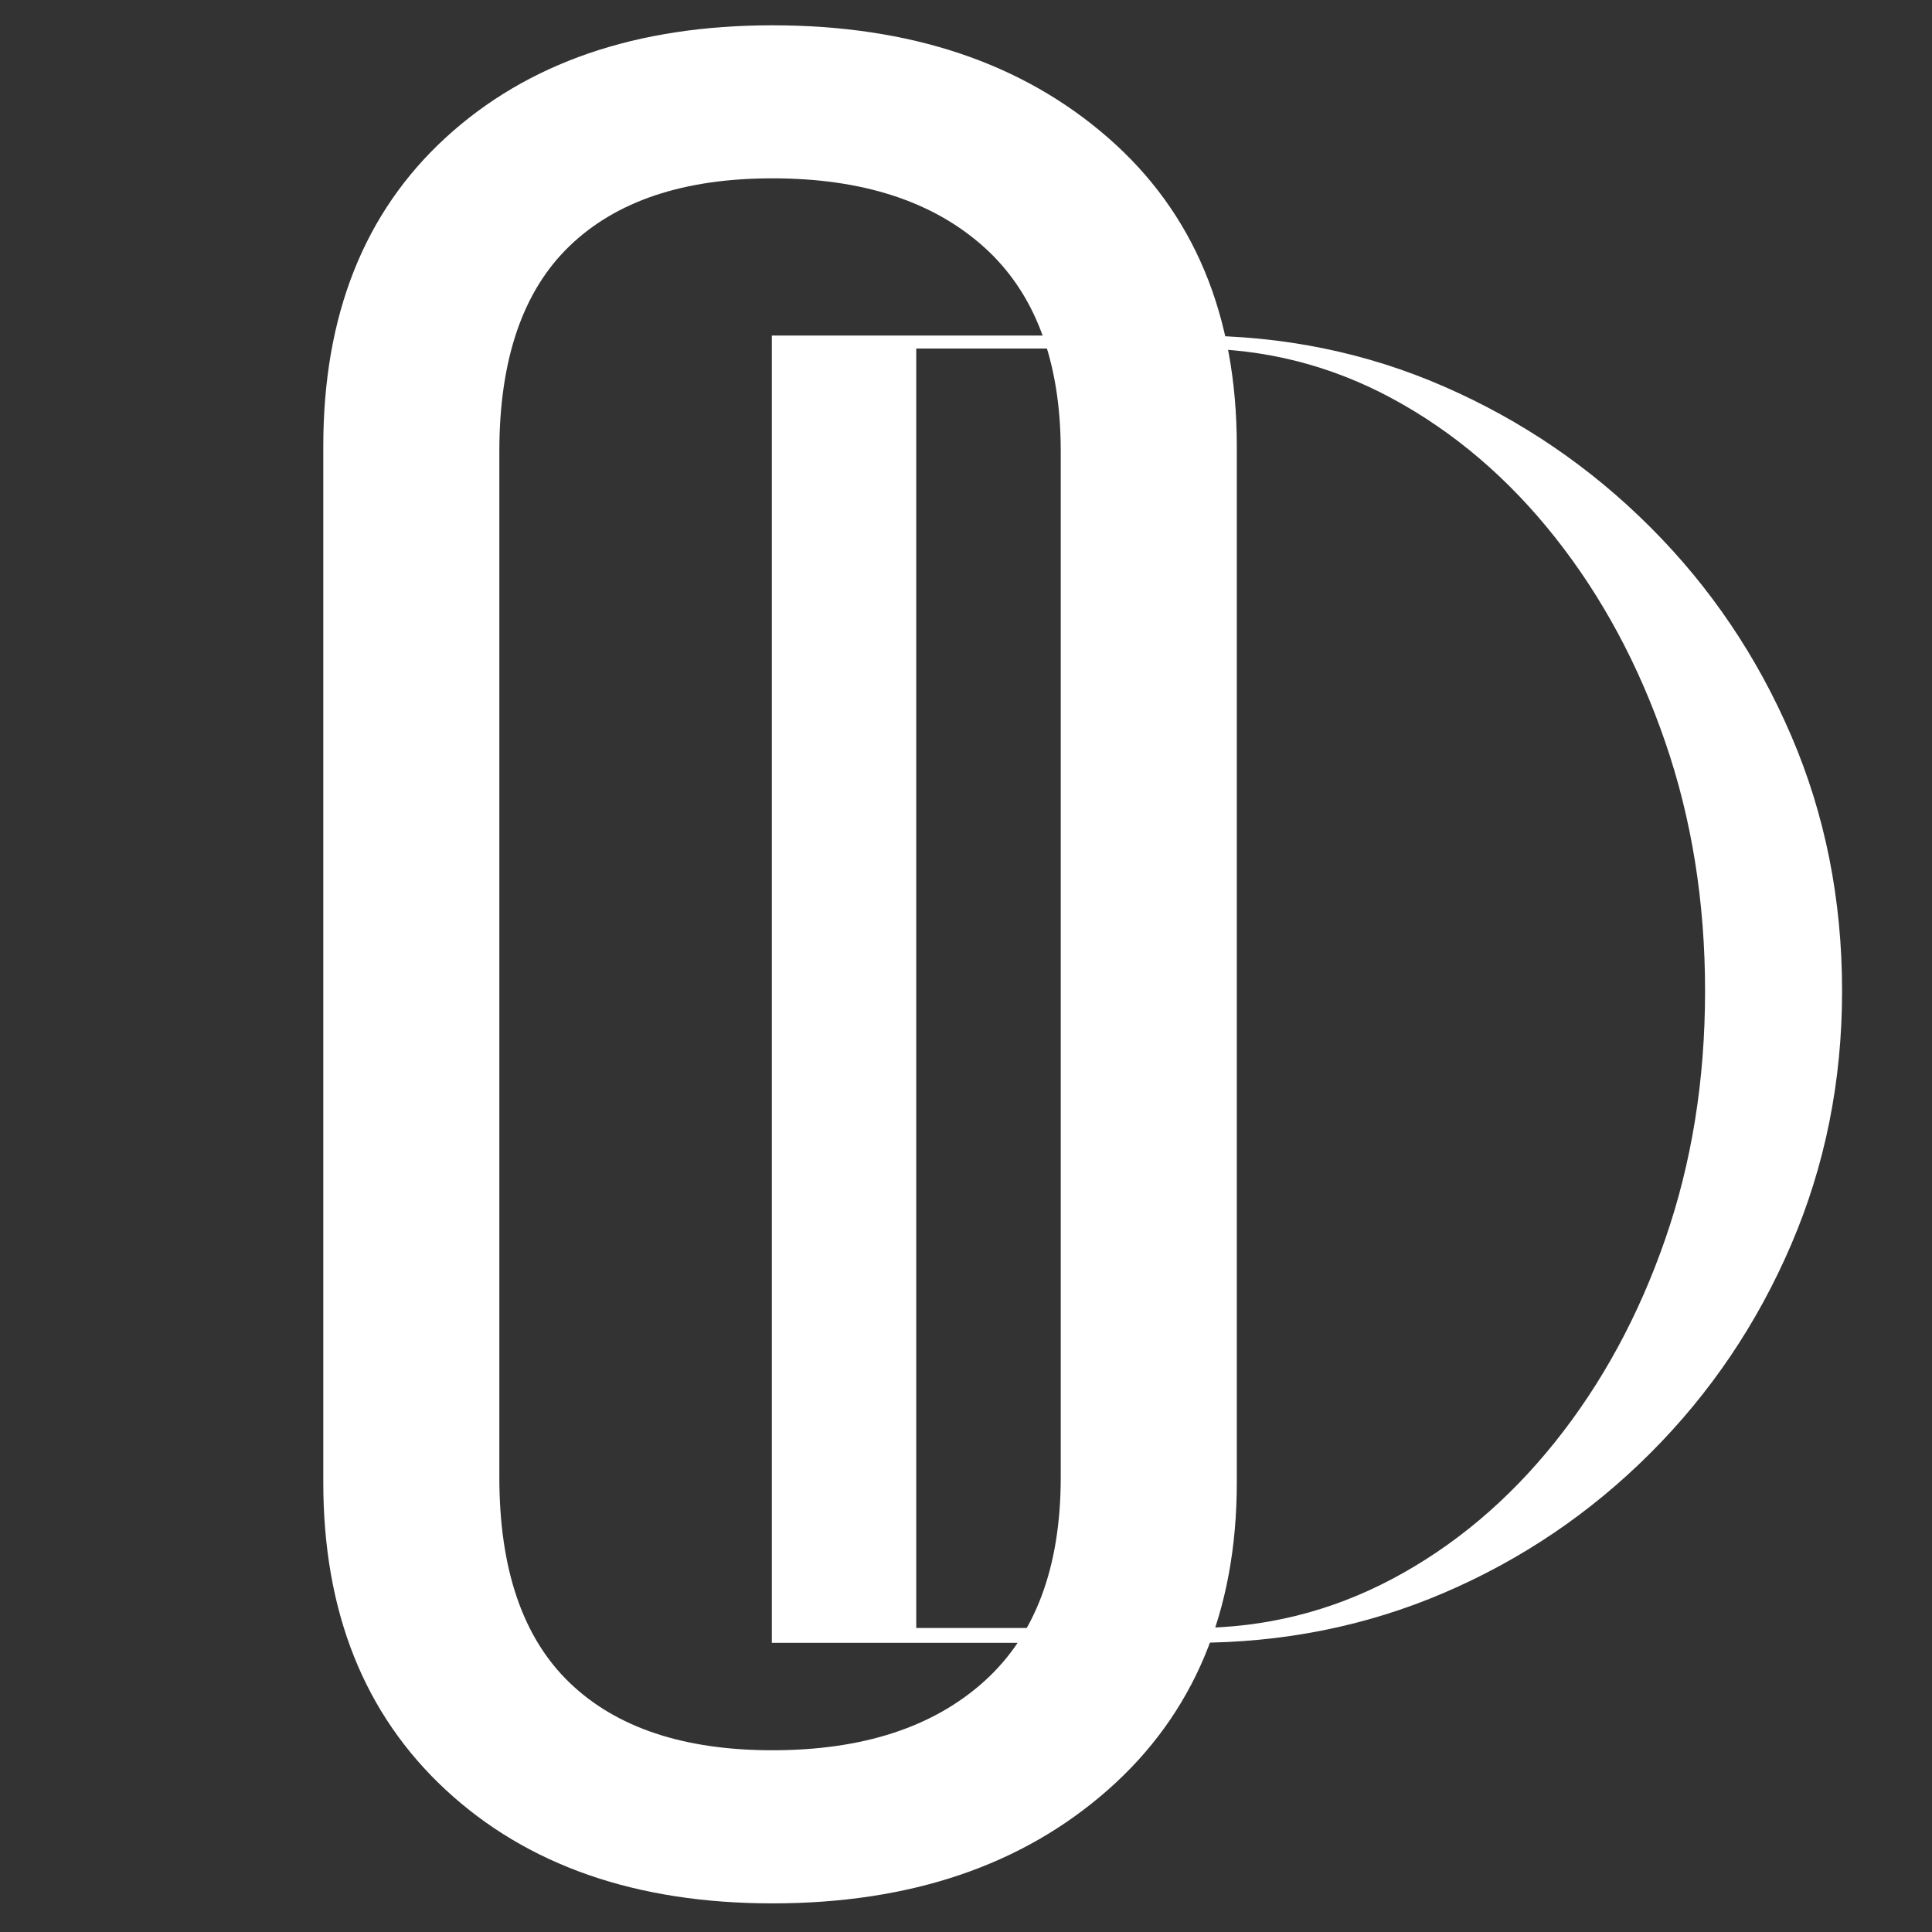
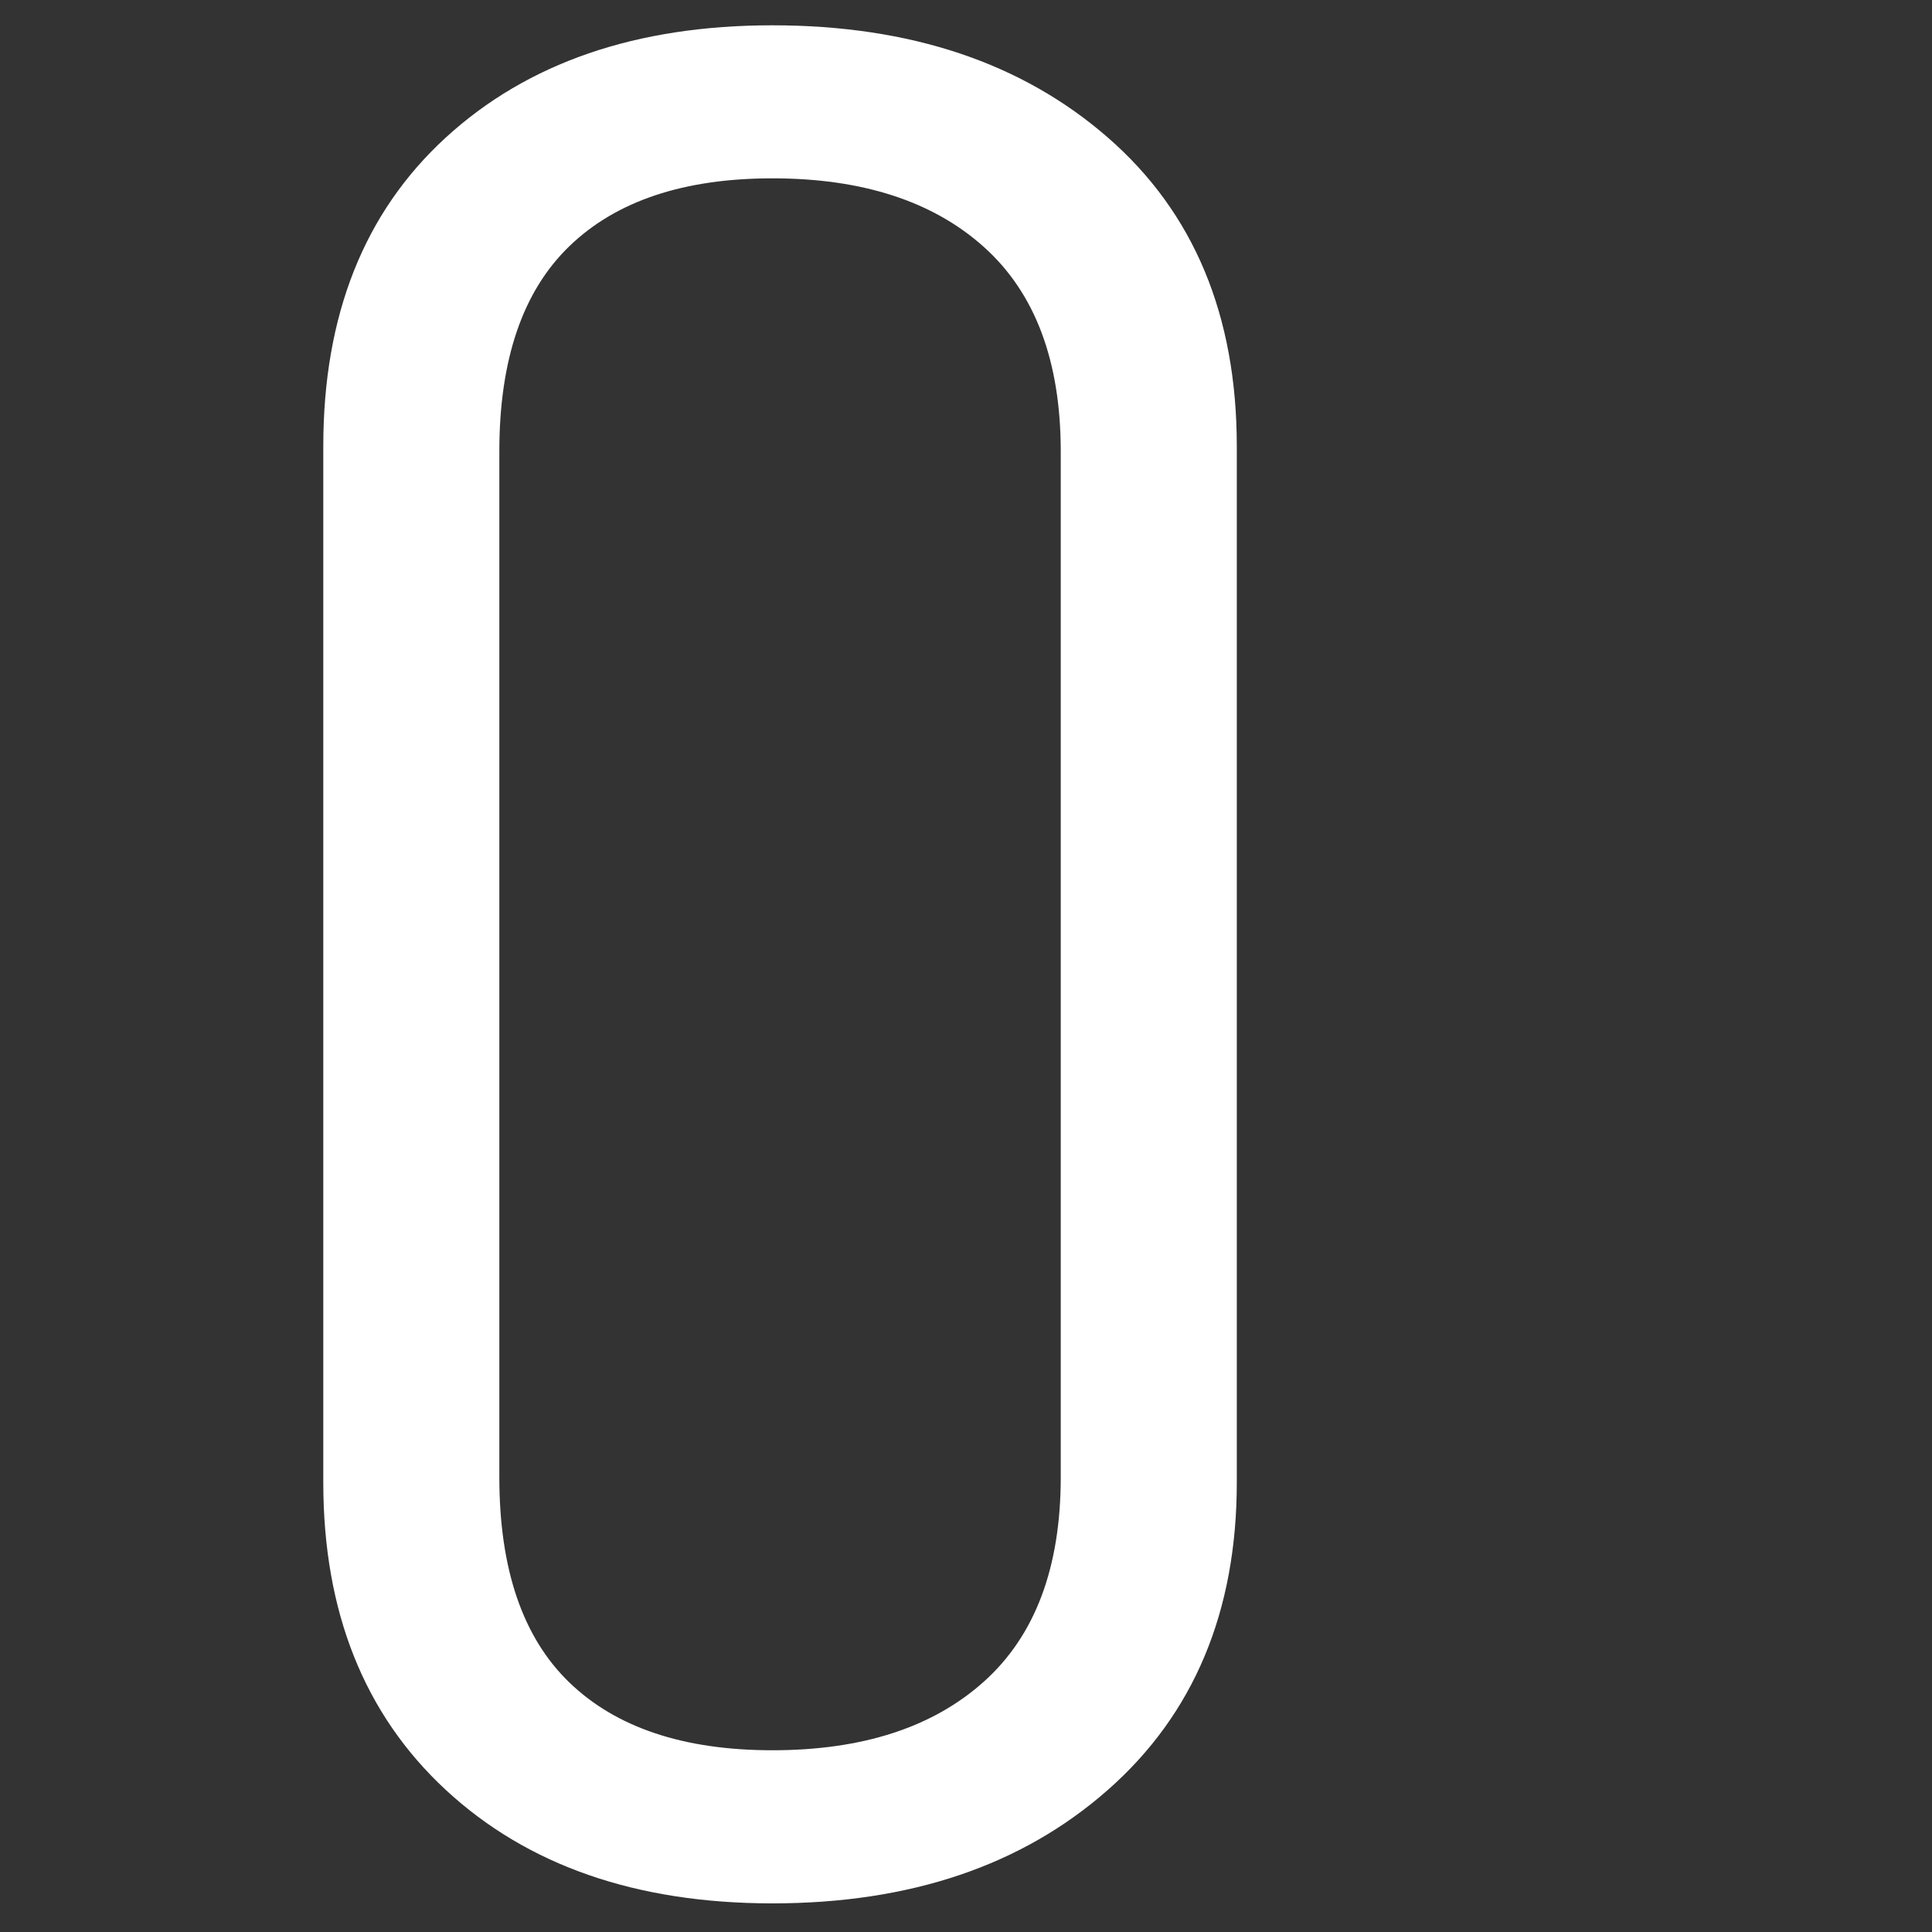
<svg xmlns="http://www.w3.org/2000/svg" width="500" viewBox="0 0 375 375" height="500" preserveAspectRatio="xMidYMid meet">
  <rect x="0" y="0" width="375" height="375" fill="#333333" stroke="none" />
  <defs>
    <g />
  </defs>
  <g fill="#ffffff" fill-opacity="1">
    <g transform="translate(30.062, 364.49)">
      <g>
        <path d="M 119.859 4.953 C 93.441 4.953 72.305 -2.391 56.453 -17.078 C 40.609 -31.773 32.688 -51.672 32.688 -76.766 L 32.688 -277.859 C 32.688 -303.285 40.609 -323.258 56.453 -337.781 C 72.305 -352.312 93.441 -359.578 119.859 -359.578 C 146.609 -359.578 168.316 -352.312 184.984 -337.781 C 201.66 -323.258 210 -303.285 210 -277.859 L 210 -76.766 C 210 -51.672 201.66 -31.773 184.984 -17.078 C 168.316 -2.391 146.609 4.953 119.859 4.953 Z M 119.859 -24.766 C 137.359 -24.766 151.062 -29.223 160.969 -38.141 C 170.875 -47.055 175.828 -60.266 175.828 -77.766 L 175.828 -276.875 C 175.828 -294.375 170.875 -307.582 160.969 -316.5 C 151.062 -325.414 137.359 -329.875 119.859 -329.875 C 102.691 -329.875 89.566 -325.492 80.484 -316.734 C 71.398 -307.984 66.859 -294.695 66.859 -276.875 L 66.859 -77.766 C 66.859 -59.93 71.398 -46.641 80.484 -37.891 C 89.566 -29.141 102.691 -24.766 119.859 -24.766 Z M 119.859 -24.766 " />
      </g>
    </g>
  </g>
  <g fill="#ffffff" fill-opacity="1">
    <g transform="translate(137.234, 318.868)">
      <g>
-         <path d="M 94.531 0 L 12.578 0 L 12.578 -253.734 L 94.531 -253.734 C 111.781 -253.734 127.953 -250.438 143.047 -243.844 C 158.141 -237.258 171.492 -228.156 183.109 -216.531 C 194.734 -204.914 203.836 -191.441 210.422 -176.109 C 217.016 -160.773 220.312 -144.242 220.312 -126.516 C 220.312 -109.023 217.016 -92.609 210.422 -77.266 C 203.836 -61.93 194.734 -48.453 183.109 -36.828 C 171.492 -25.211 158.141 -16.172 143.047 -9.703 C 127.953 -3.234 111.781 0 94.531 0 Z M 40.609 -251.219 L 40.609 -2.875 L 94.531 -2.875 C 108.188 -2.875 121.004 -6.047 132.984 -12.391 C 144.961 -18.742 155.504 -27.609 164.609 -38.984 C 173.711 -50.367 180.836 -63.488 185.984 -78.344 C 191.141 -93.207 193.719 -109.266 193.719 -126.516 C 193.719 -143.766 191.141 -159.875 185.984 -174.844 C 180.836 -189.82 173.711 -203.062 164.609 -214.562 C 155.504 -226.062 144.961 -235.047 132.984 -241.516 C 121.004 -247.984 108.188 -251.219 94.531 -251.219 Z M 40.609 -251.219 " />
-       </g>
+         </g>
    </g>
  </g>
</svg>